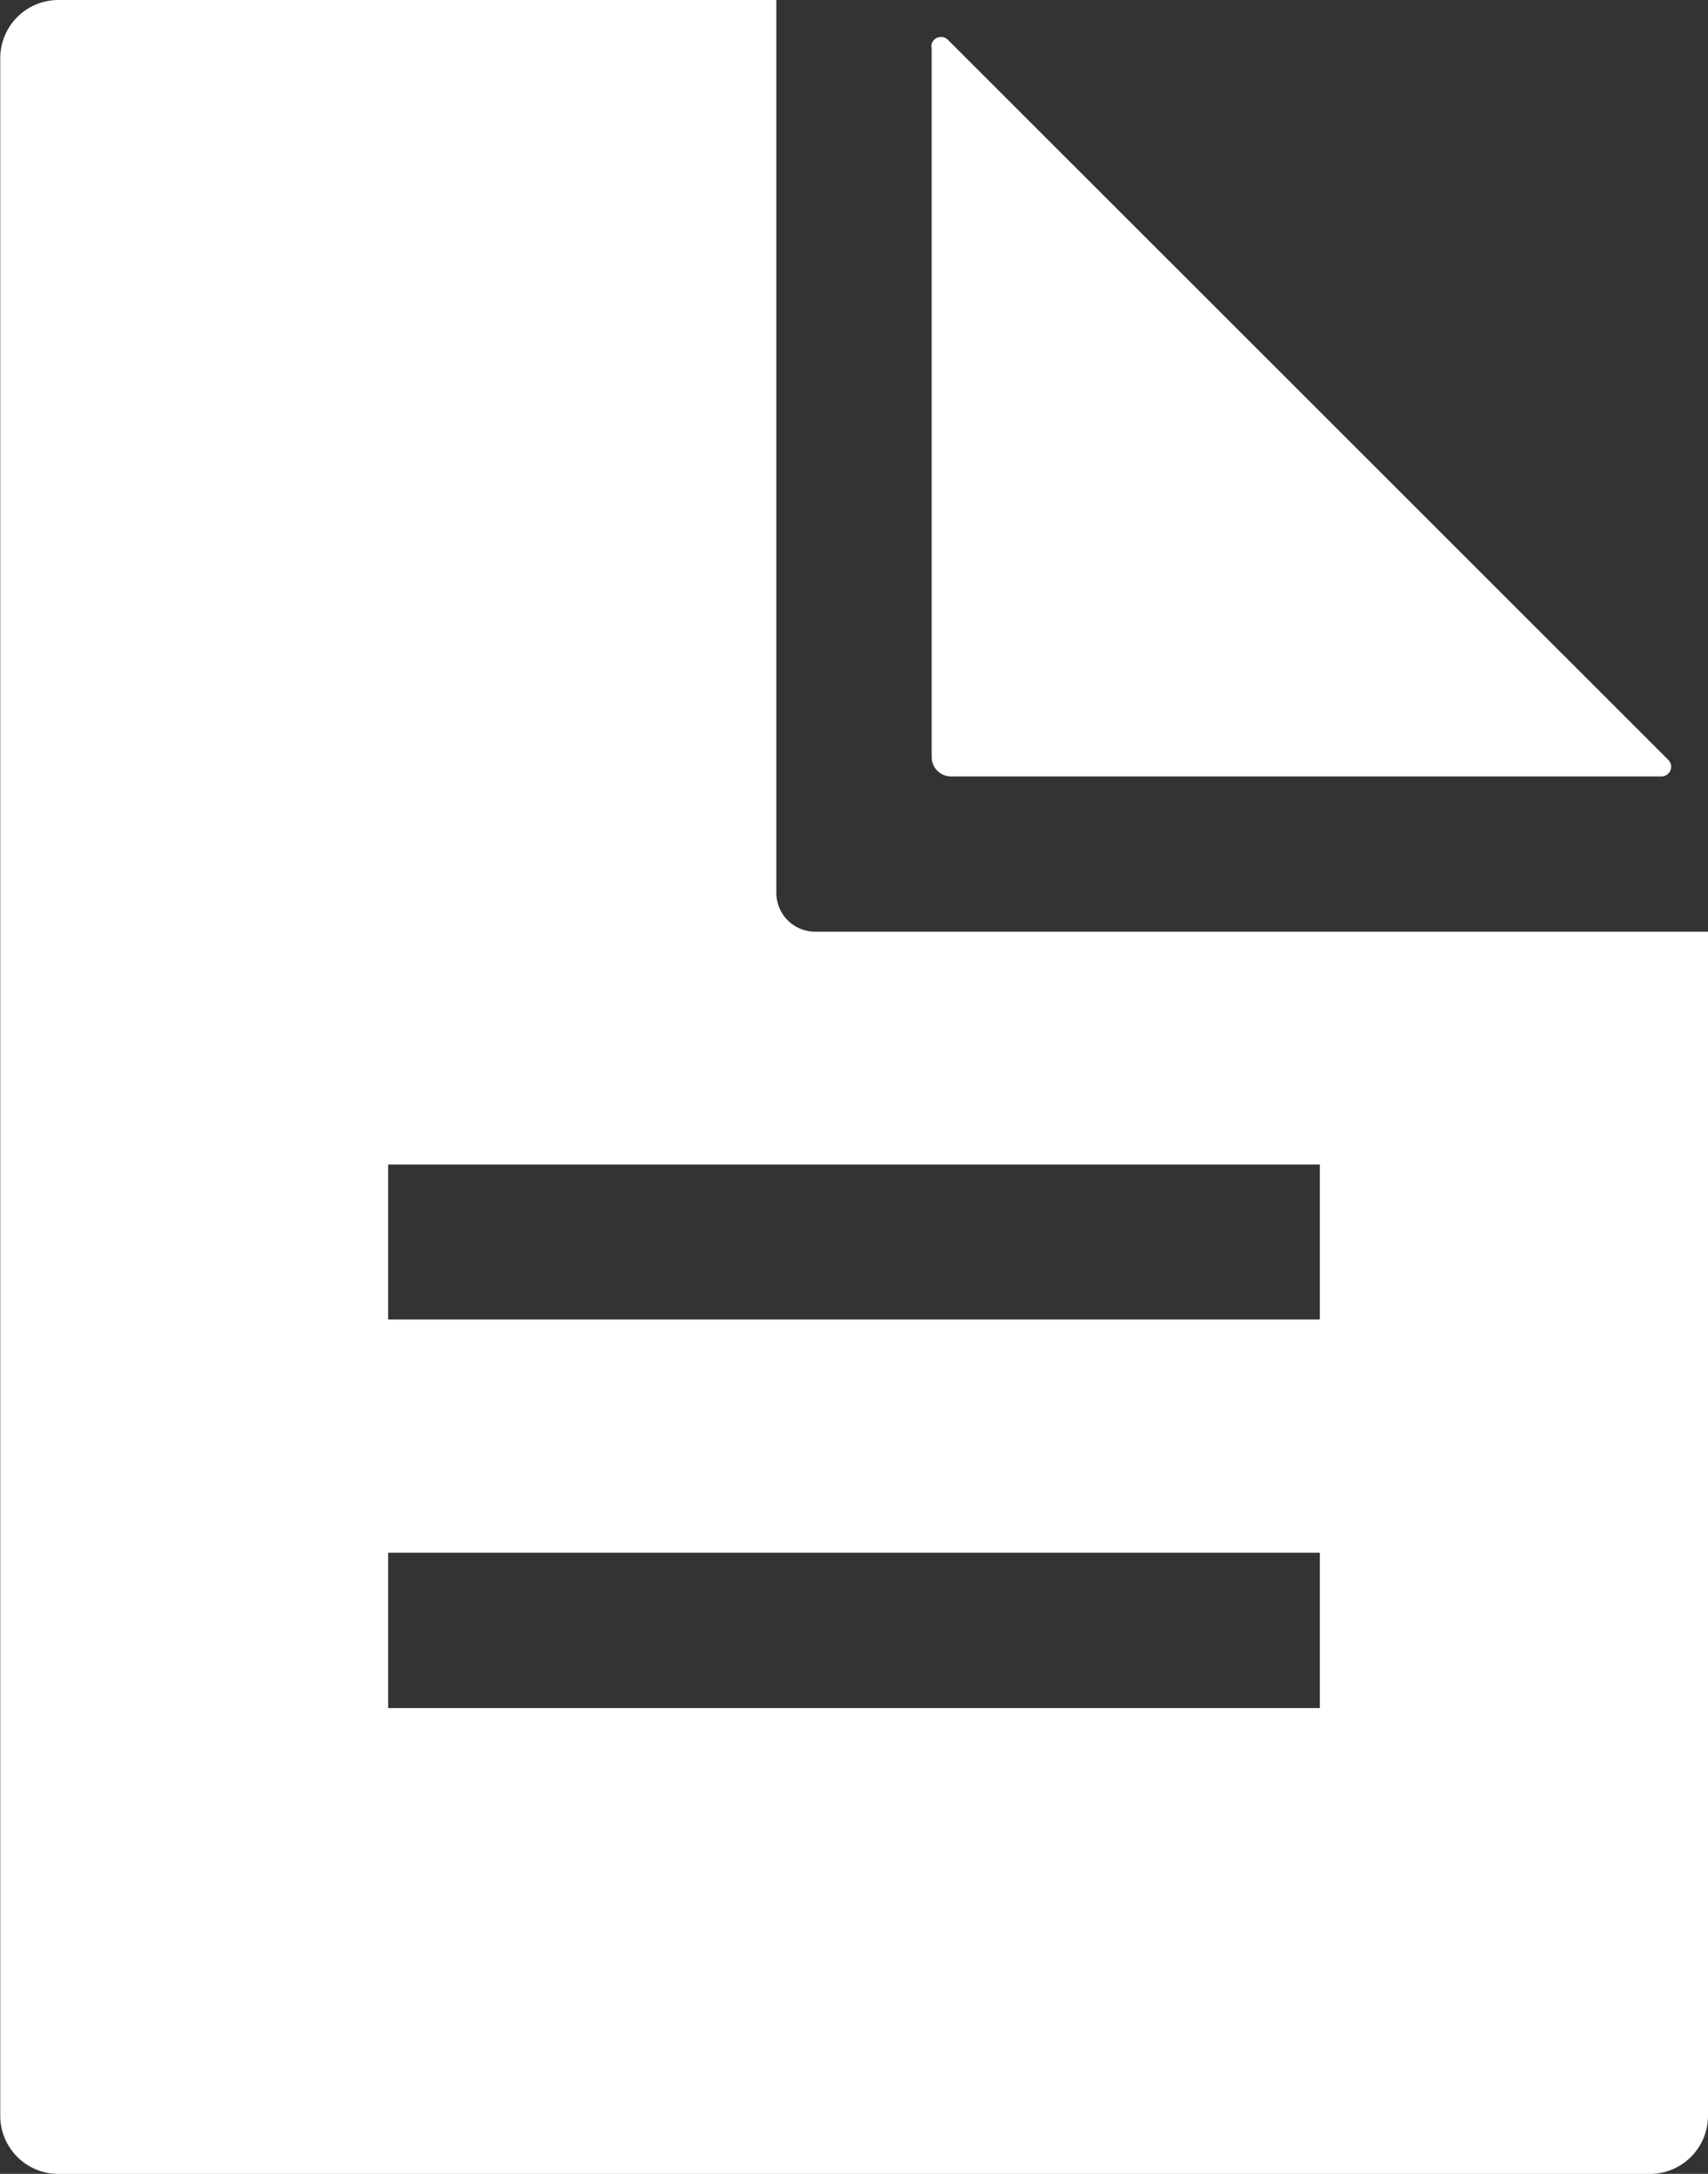
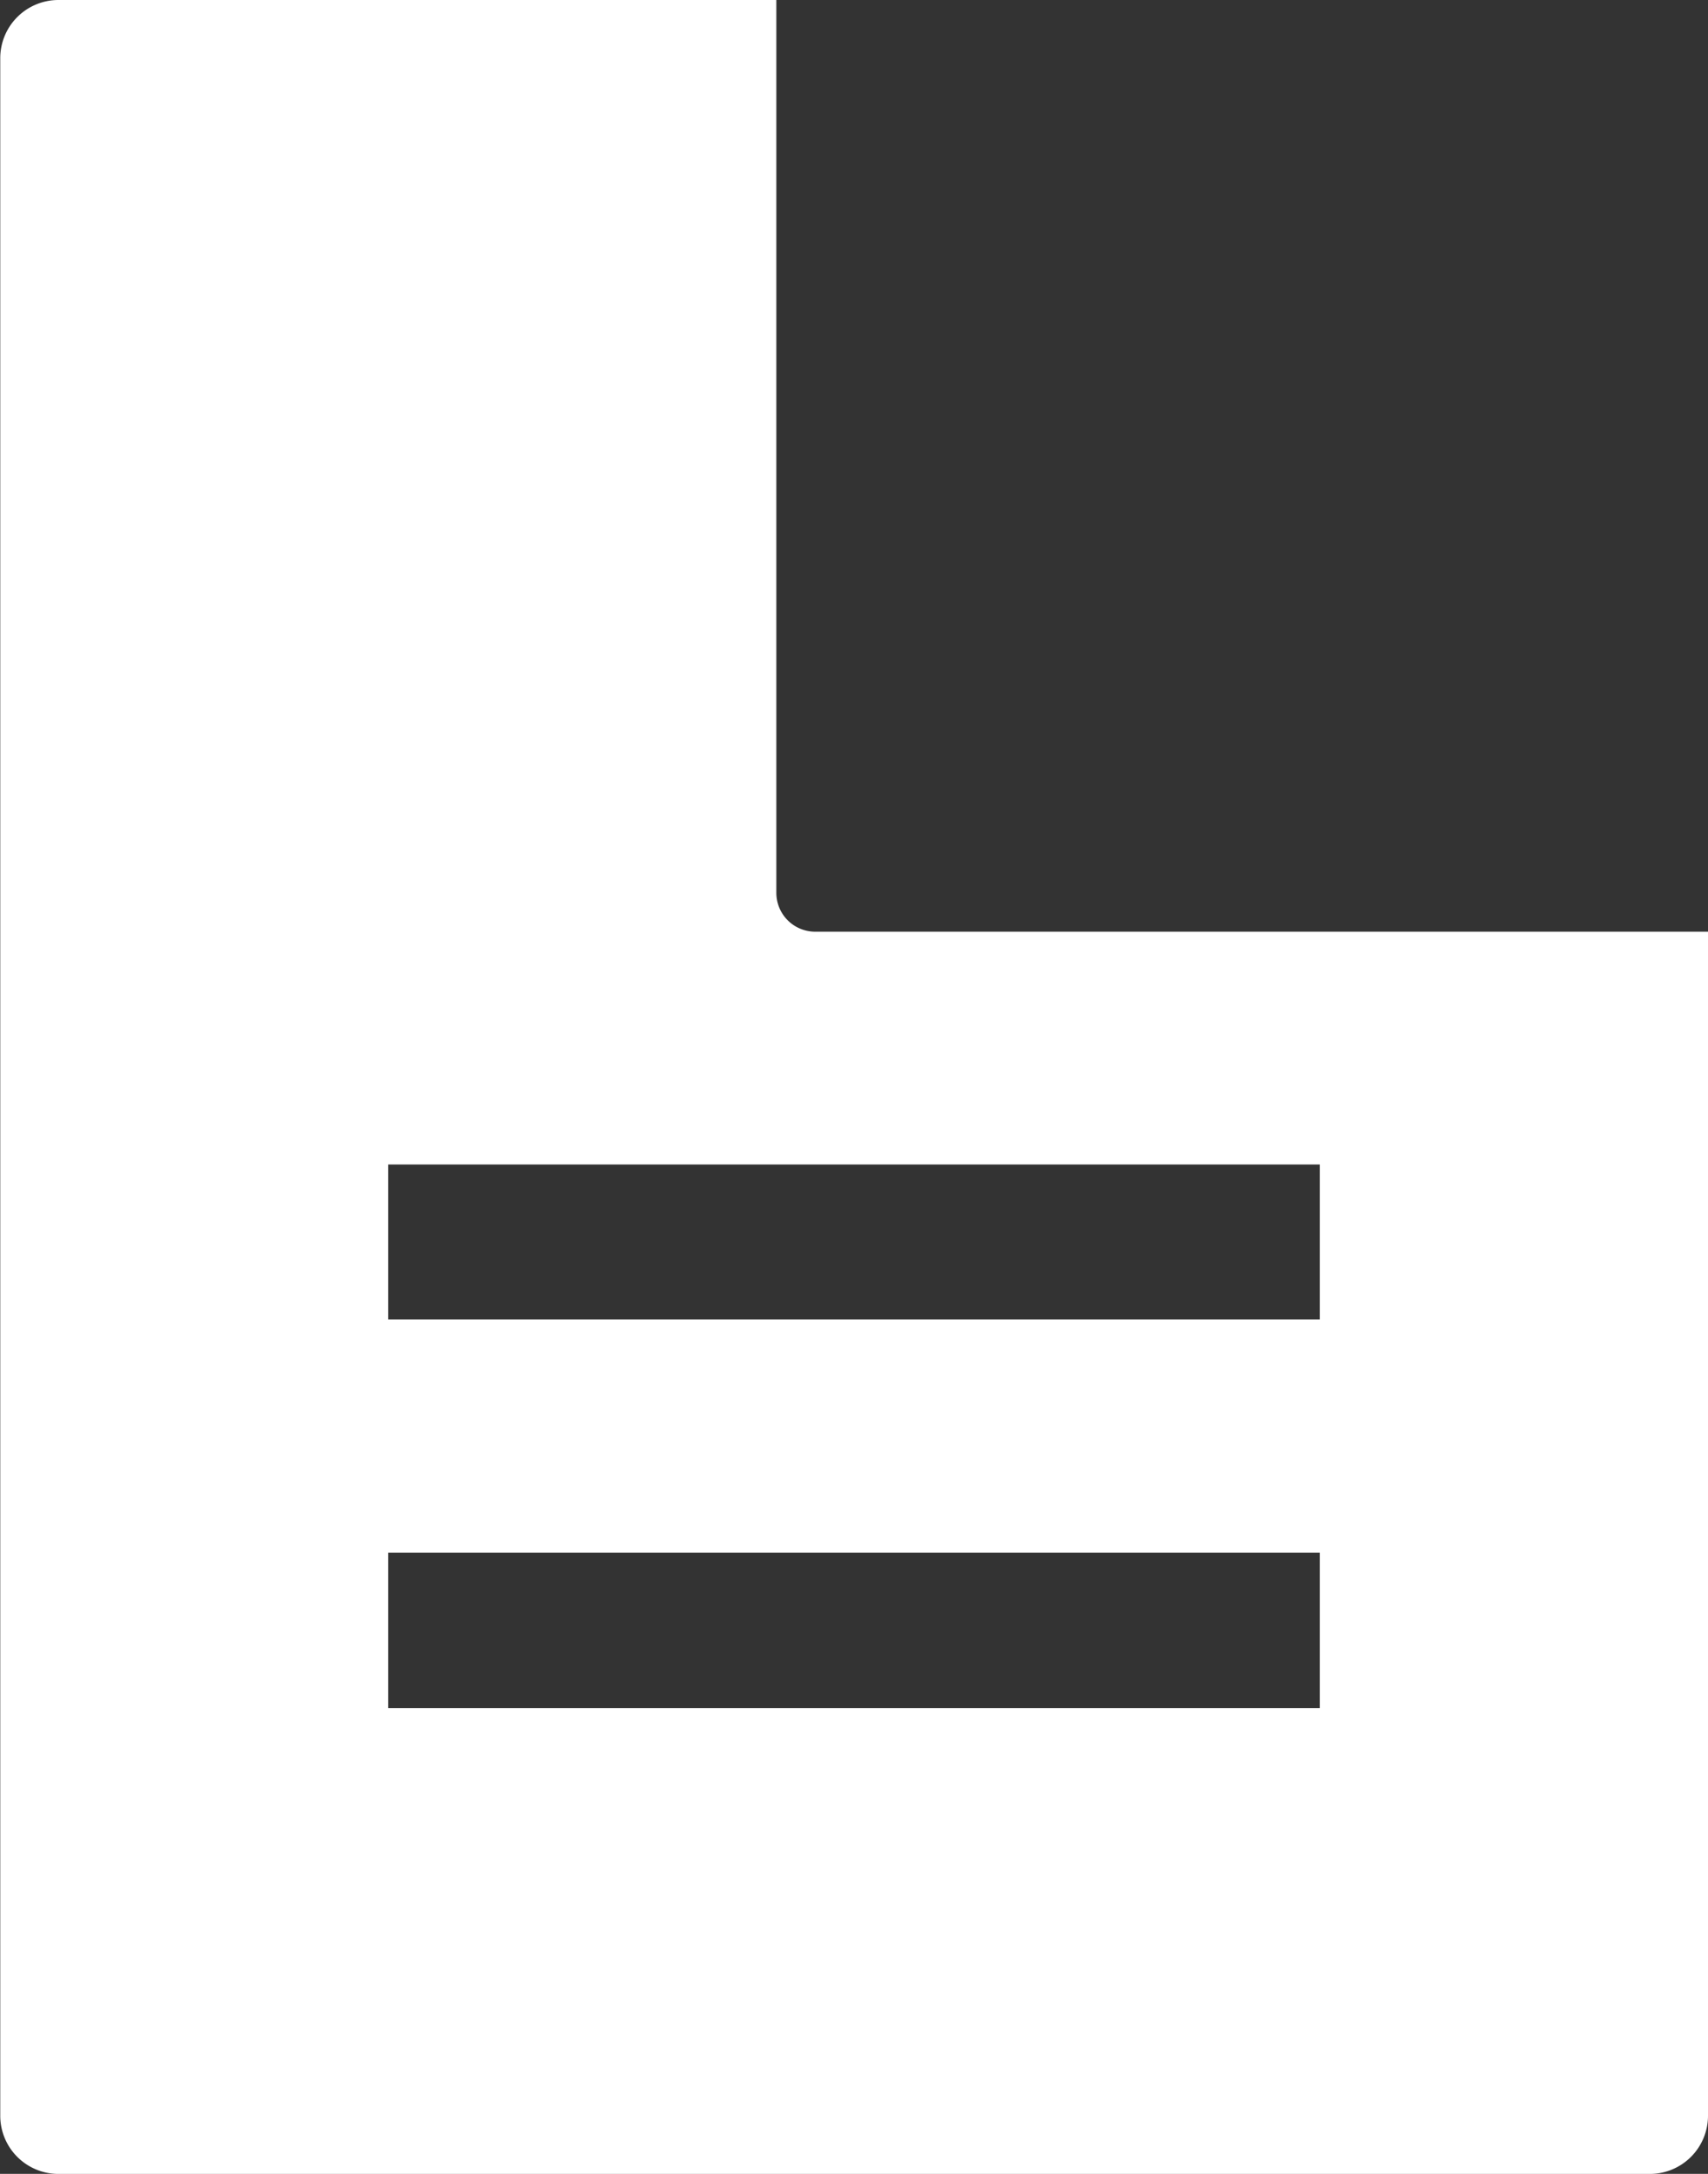
<svg xmlns="http://www.w3.org/2000/svg" width="20.223" height="25.738" viewBox="0 0 20.223 25.738">
  <rect x="0" y="0" width="20.223" height="25.738" fill="#333333" stroke="none" />
  <g id="Icon_ion-document-text-sharp" data-name="Icon ion-document-text-sharp" transform="translate(-5.625 -2.25)">
-     <path id="パス_41" data-name="パス 41" d="M19.125,2.906v8.406a.23.23,0,0,0,.23.23h8.406a.115.115,0,0,0,.082-.2L19.321,2.824a.115.115,0,0,0-.2.082Z" transform="translate(-2.469 -0.099)" fill="#fff" />
    <path id="パス_42" data-name="パス 42" d="M15.277,13.281a.46.46,0,0,1-.46-.46V2.25h-8.5a.689.689,0,0,0-.689.689V27.3a.689.689,0,0,0,.689.689H25.159a.689.689,0,0,0,.689-.689V13.281Zm5.975,9.192H10.221V20.634H21.252Zm0-4.6H10.221V16.038H21.252Z" transform="translate(0 0)" fill="#fff" />
  </g>
</svg>